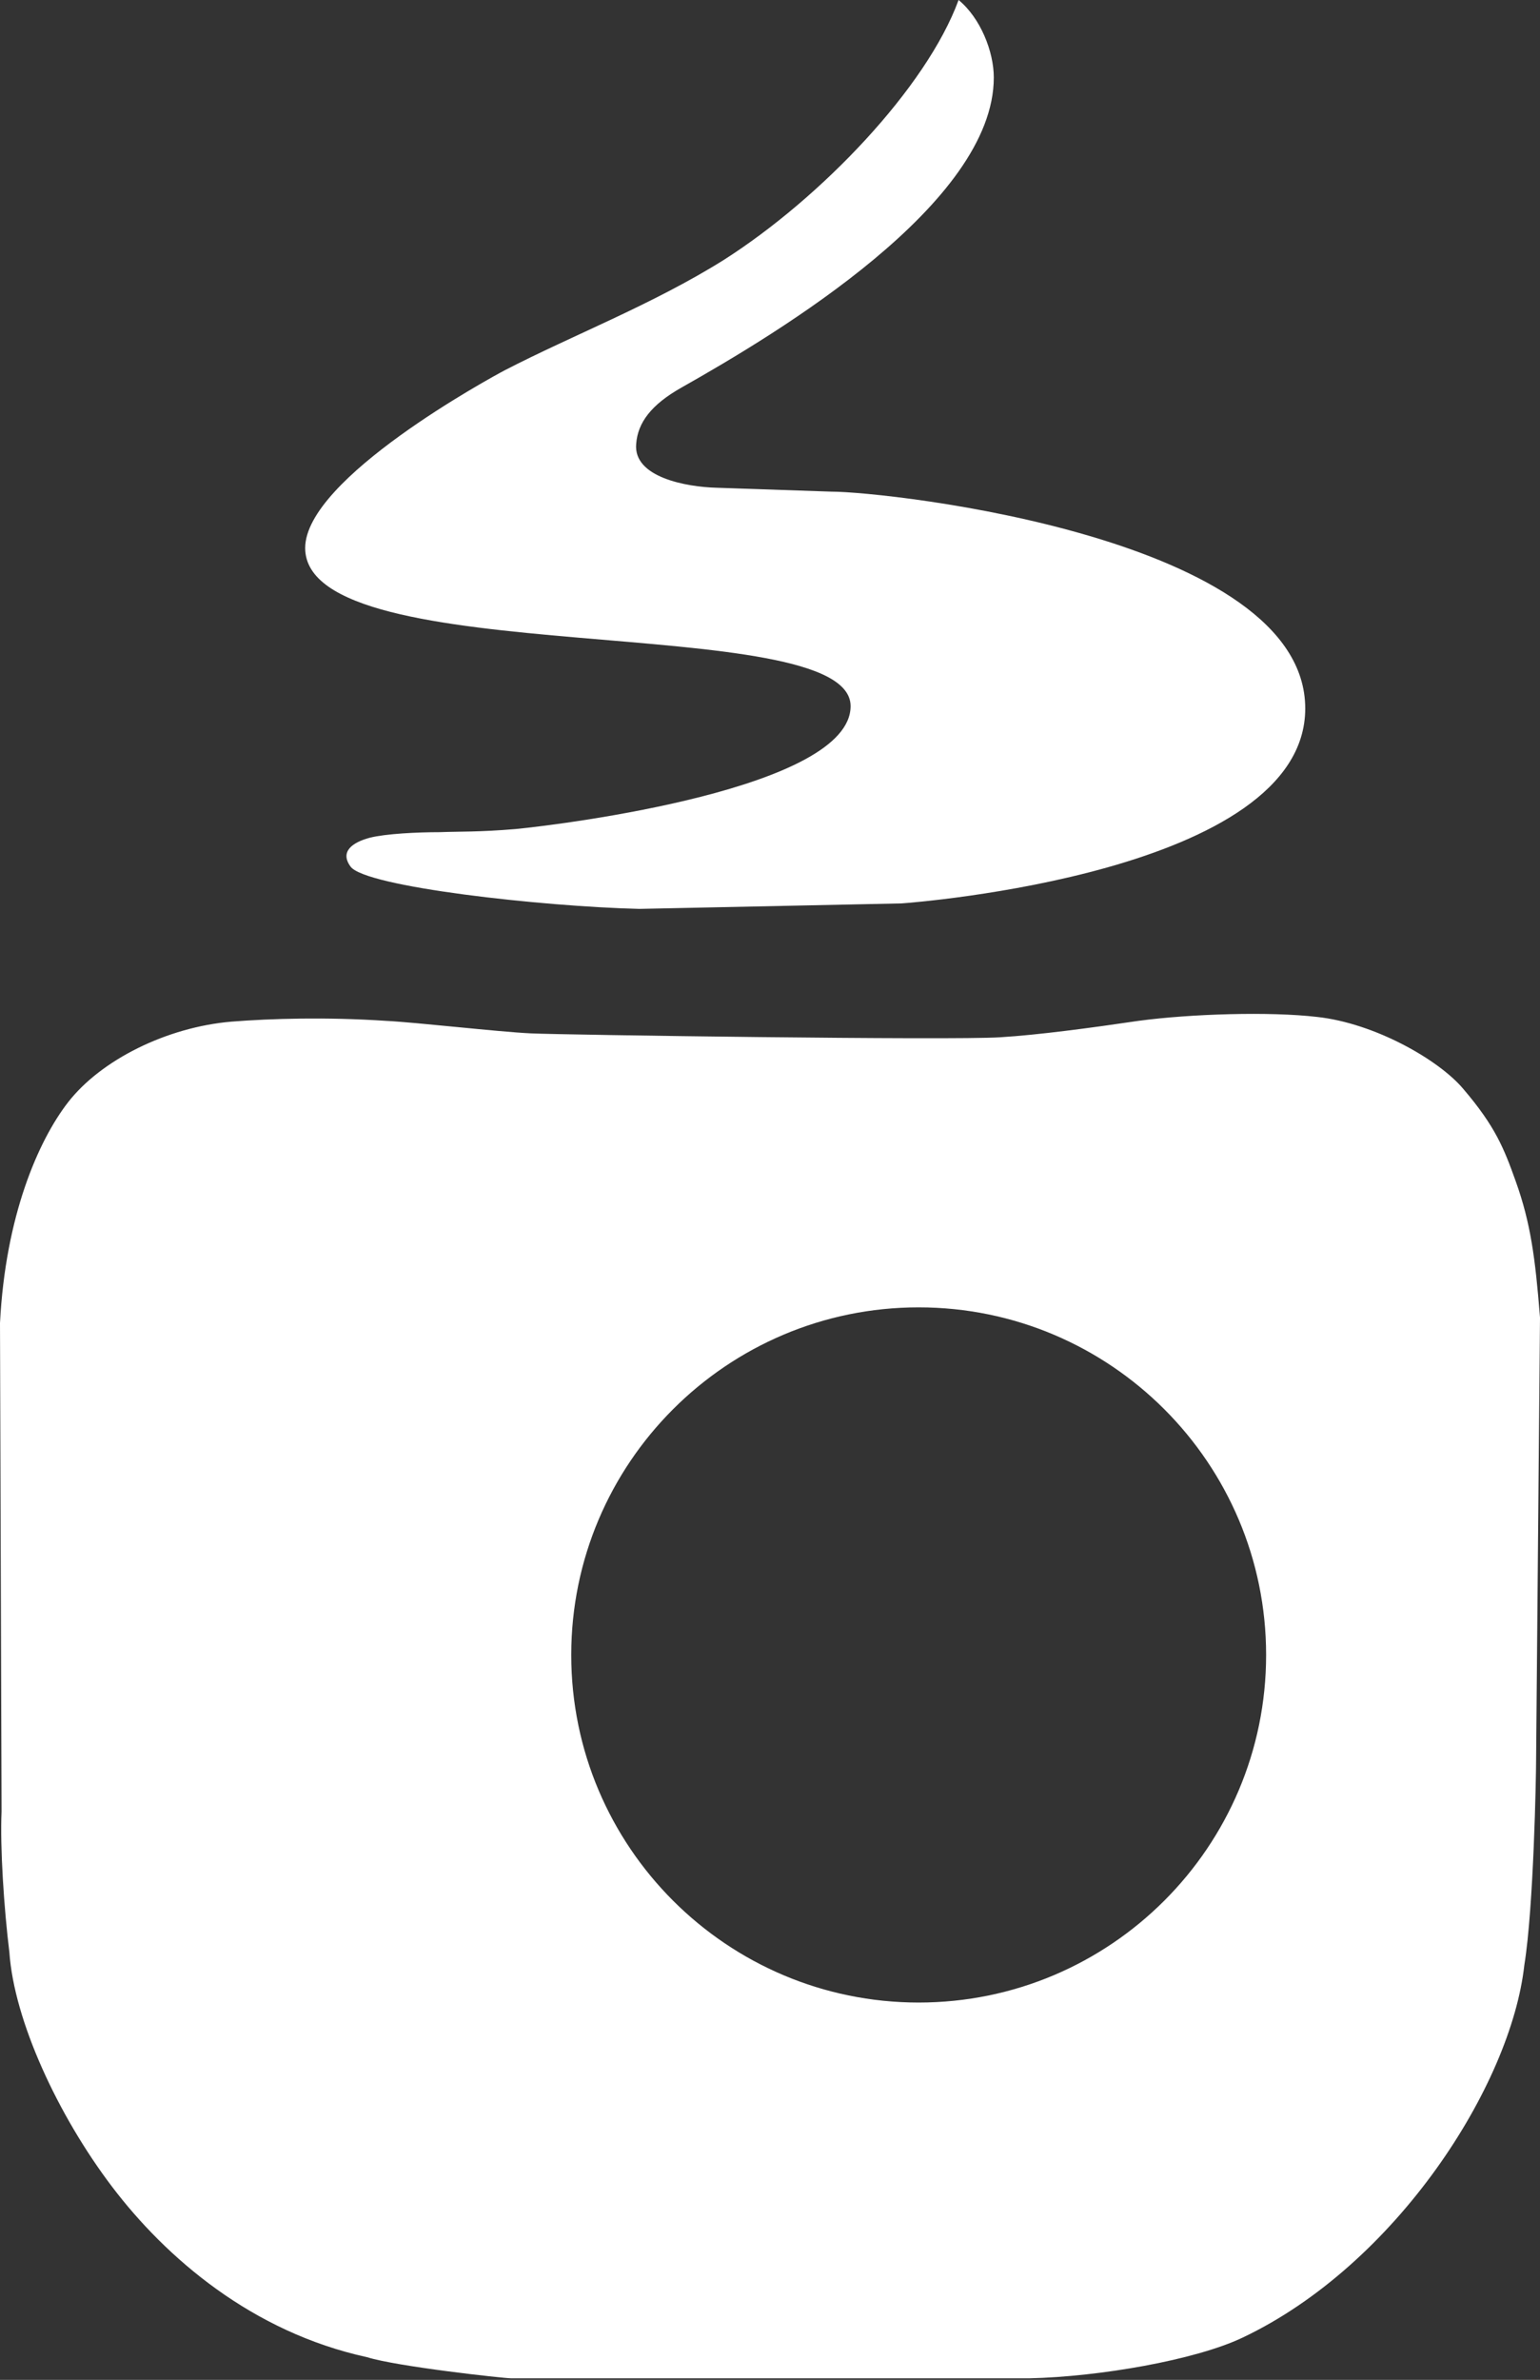
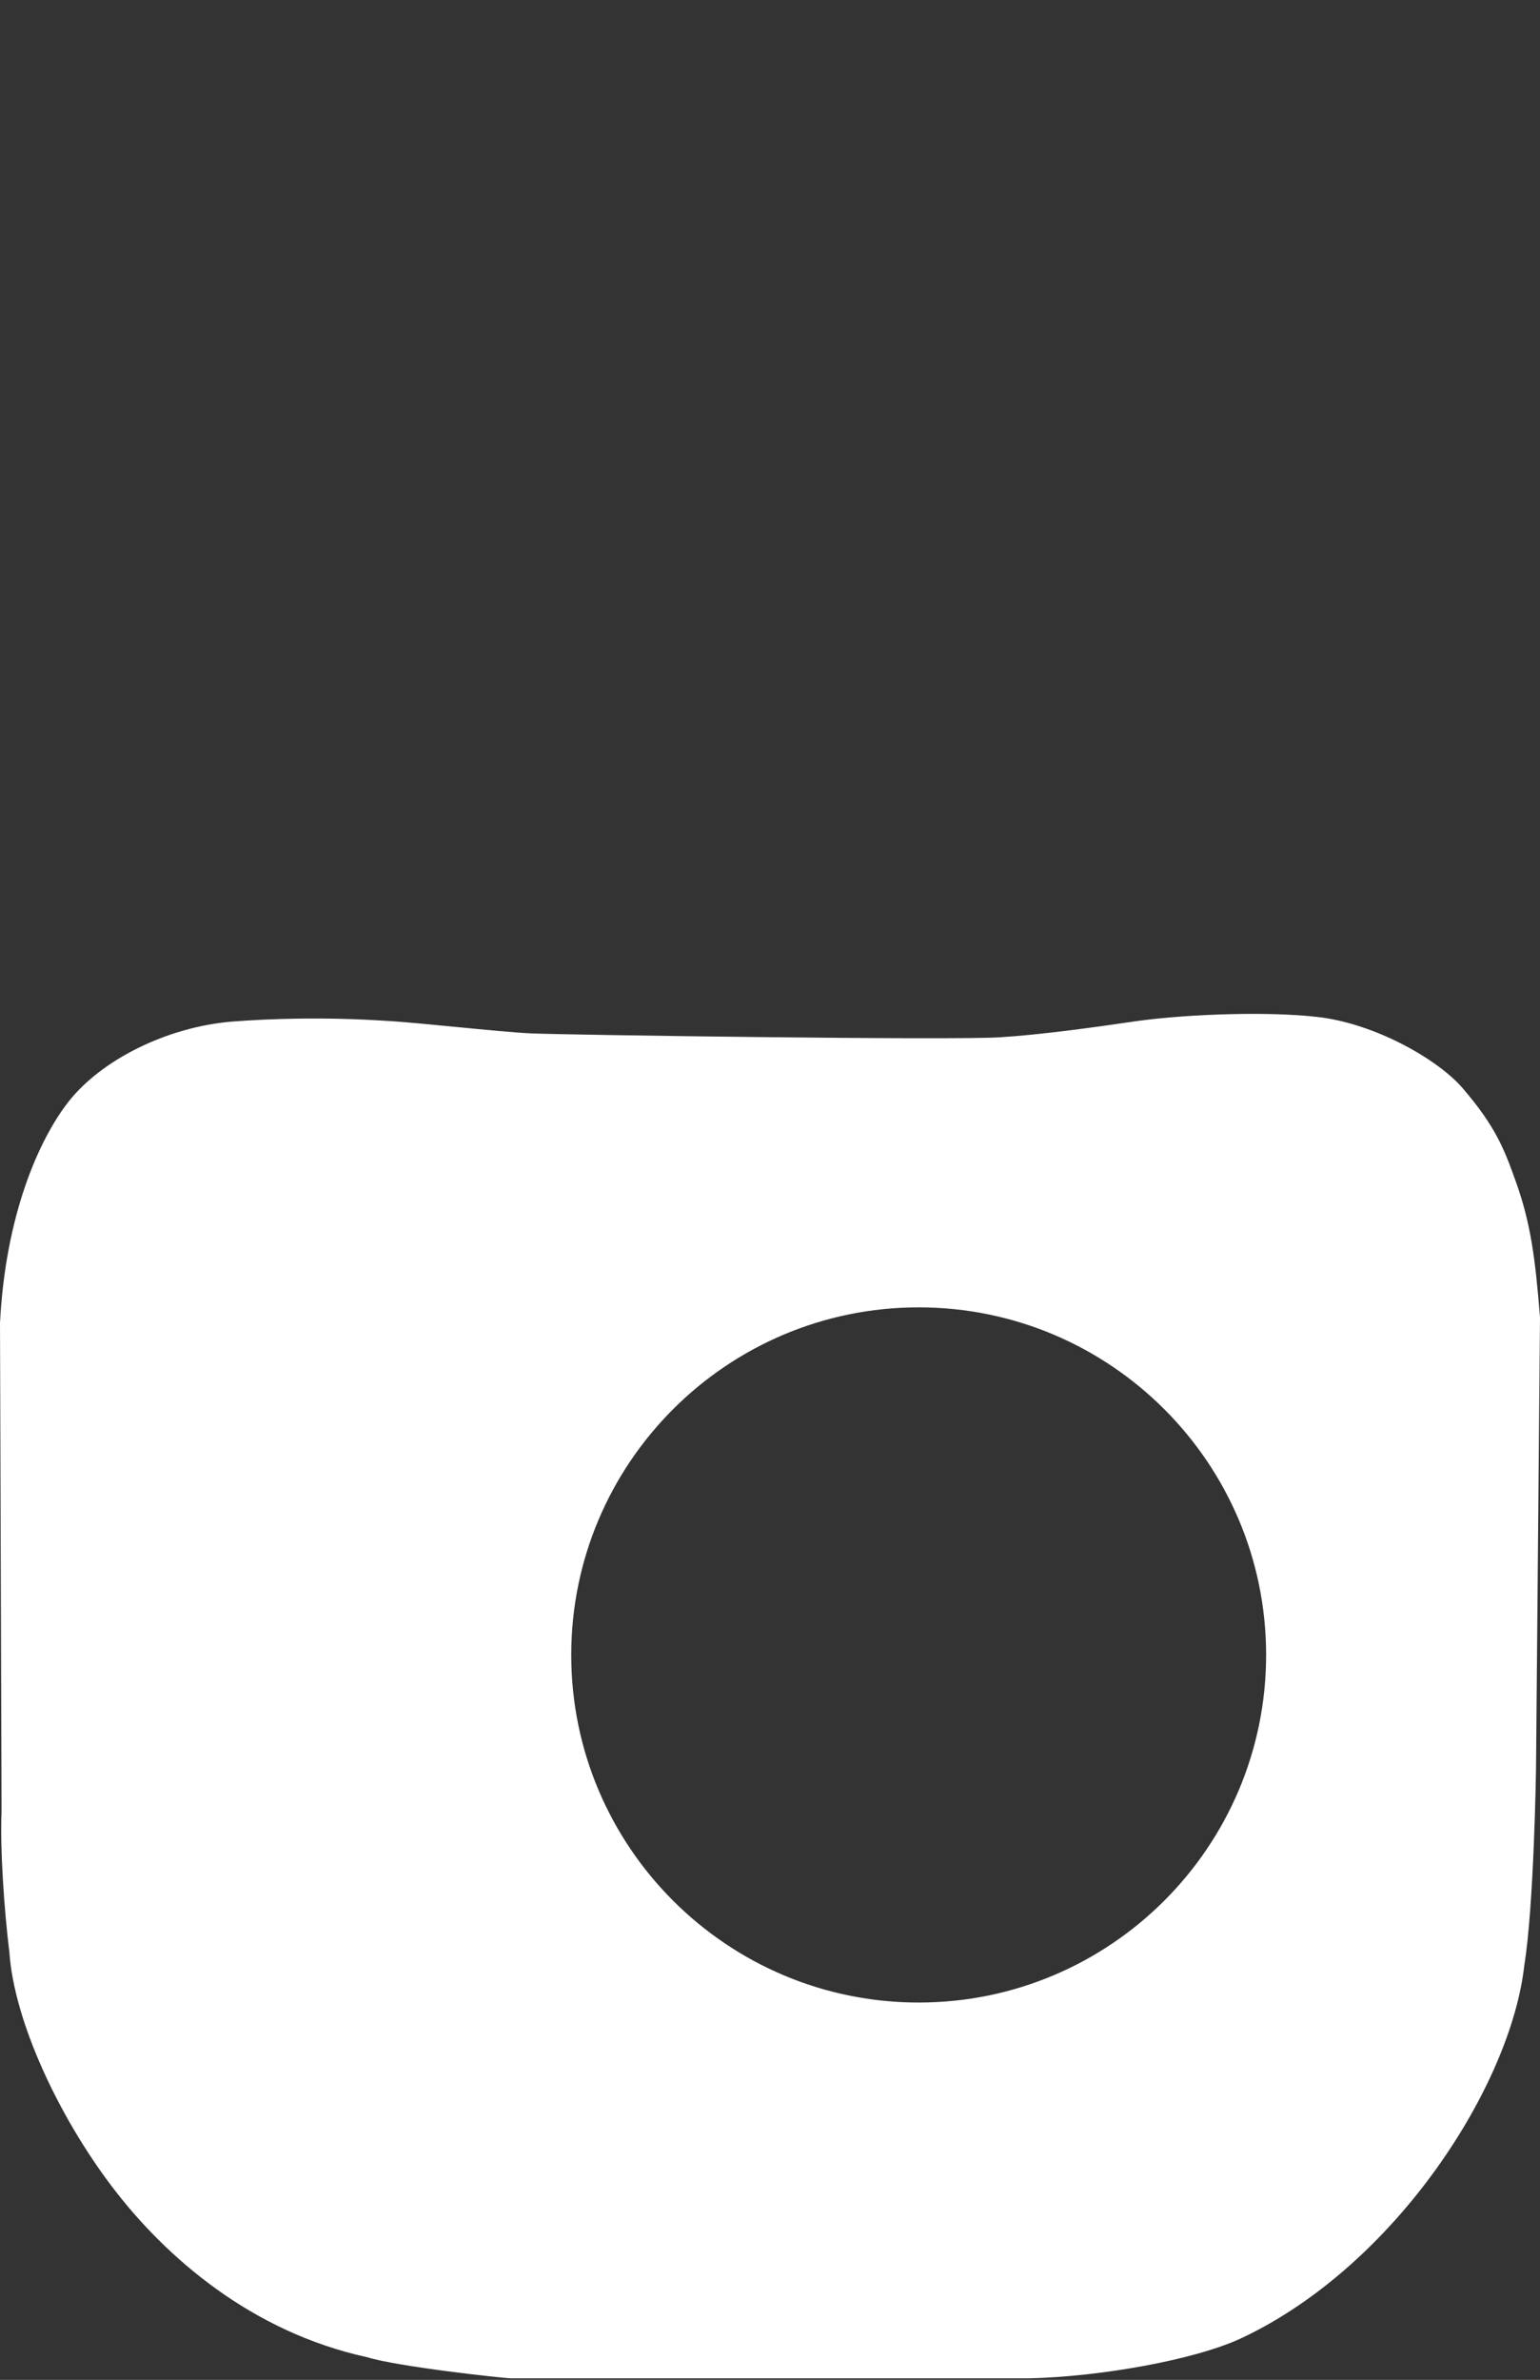
<svg xmlns="http://www.w3.org/2000/svg" version="1.1" id="Ebene_1" x="0px" y="0px" viewBox="0 0 19.68 30.4" style="enable-background:new 0 0 19.68 30.4;" xml:space="preserve">
  <rect x="0" y="0" width="19.68" height="30.4" fill="#333333" stroke="none" />
  <style type="text/css">
	.st0{fill-rule:evenodd;clip-rule:evenodd;fill:#FFFFFF;}
	.st1{fill:#FFFFFF;}
</style>
  <path class="st0" d="M7.3,21.14c0,2.45,1.99,4.44,4.44,4.44c2.45,0,4.44-1.99,4.44-4.44c0-2.45-1.99-4.44-4.44-4.44  C9.29,16.7,7.3,18.69,7.3,21.14L7.3,21.14z M2.96,13.05c0.51-0.04,1.21-0.06,1.97-0.01c0.4,0.02,1.43,0.14,1.85,0.16  c0.42,0.02,5.38,0.09,6,0.05c0.49-0.03,1.16-0.12,1.77-0.21c0.67-0.09,1.68-0.12,2.28-0.05c0.74,0.08,1.56,0.55,1.87,0.92  c0.41,0.48,0.52,0.76,0.67,1.18c0.19,0.53,0.25,0.98,0.31,1.74l-0.05,5.67c0,0.17-0.03,1.86-0.15,2.6c-0.17,1.54-1.64,3.83-3.6,4.76  c-0.61,0.29-1.84,0.5-2.72,0.52H6.53c-0.09,0-1.46-0.15-1.84-0.27c-1.47-0.32-2.57-1.27-3.26-2.18c-0.69-0.91-1.25-2.12-1.31-2.99  C0.05,24.37,0,23.6,0.02,23.14L0,16.9c0.07-1.37,0.49-2.33,0.87-2.82C1.29,13.54,2.13,13.12,2.96,13.05L2.96,13.05z" />
-   <path class="st1" d="M12.25,0c0.28,0.23,0.45,0.66,0.45,0.99c0,1.61-2.75,3.26-3.99,3.96C8.32,5.17,8.15,5.4,8.13,5.67  C8.09,6.1,8.78,6.22,9.15,6.23l1.47,0.05c0.74,0,6.06,0.59,6.06,2.77c0,2.1-5.01,2.48-5.16,2.49l-3.35,0.07  c-1.24-0.03-3.5-0.28-3.69-0.54c-0.14-0.19,0.02-0.31,0.25-0.37c0.2-0.05,0.6-0.07,0.89-0.07c0.26-0.01,0.49,0,0.97-0.04  c0.62-0.06,4.28-0.52,4.28-1.57c0-1.24-6.97-0.42-6.97-2.02c0-0.89,2.38-2.18,2.55-2.27c0.87-0.45,1.89-0.84,2.8-1.41  C10.49,2.53,11.84,1.12,12.25,0L12.25,0z" />
</svg>